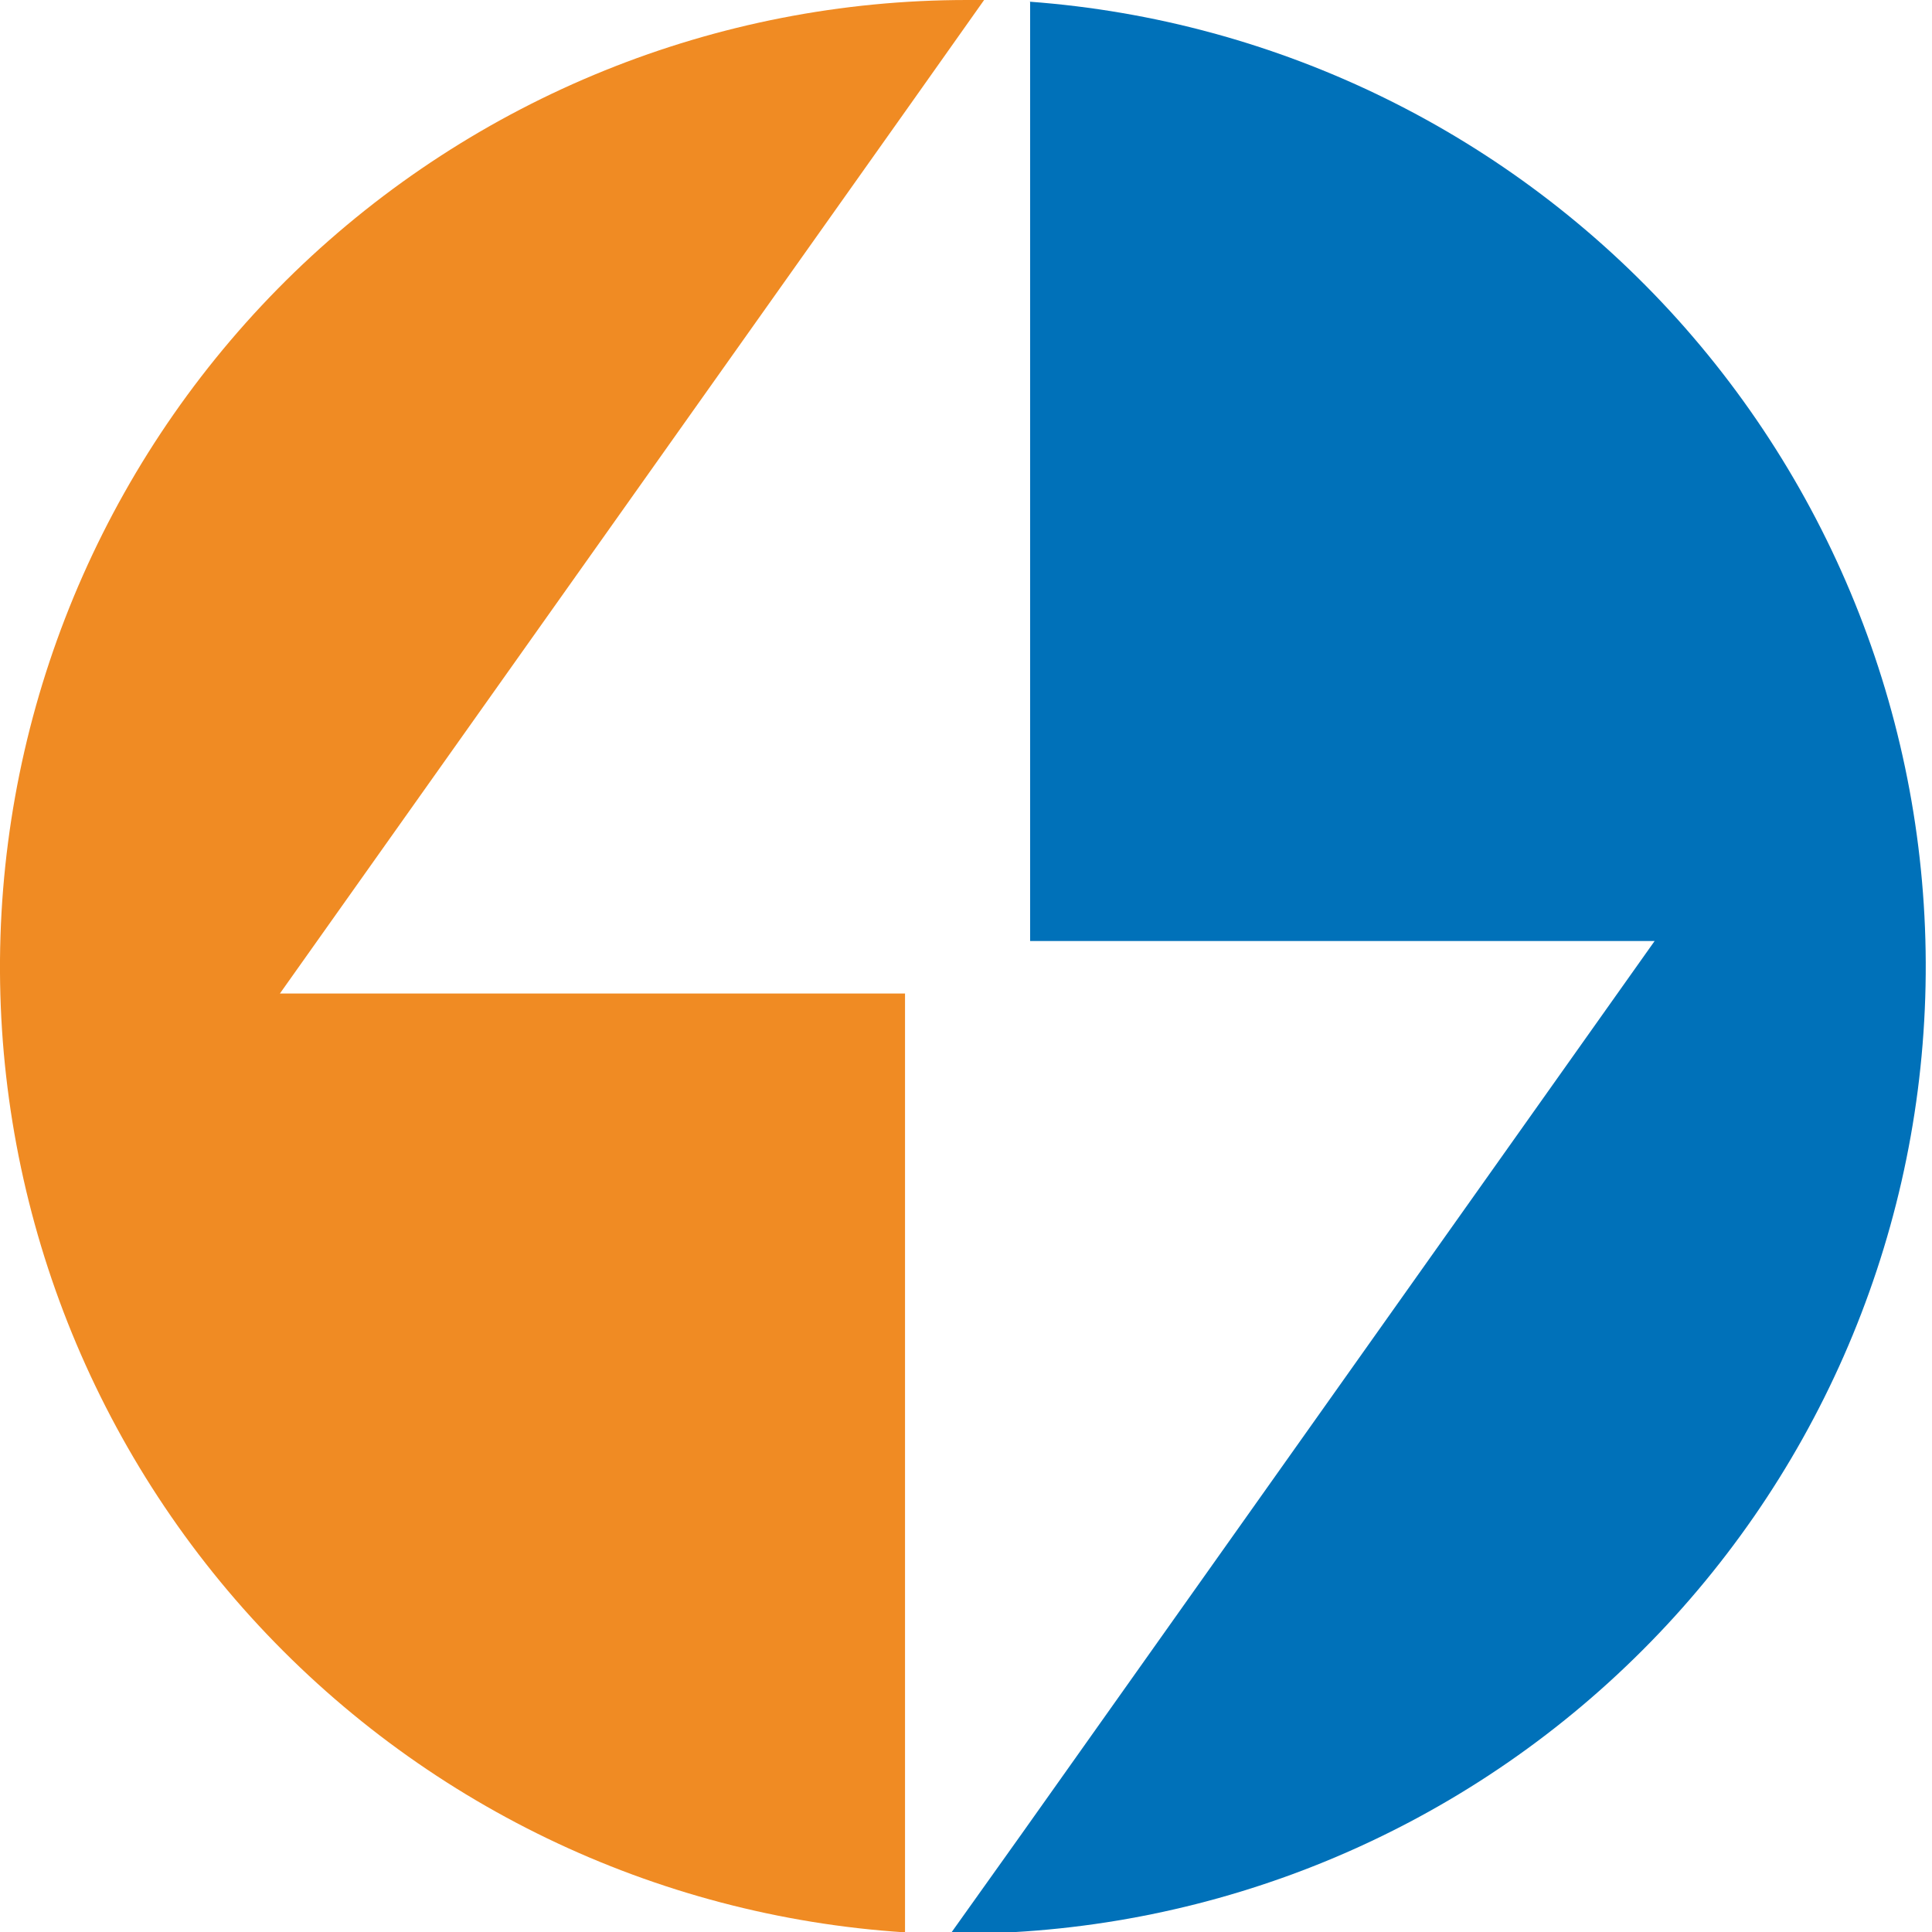
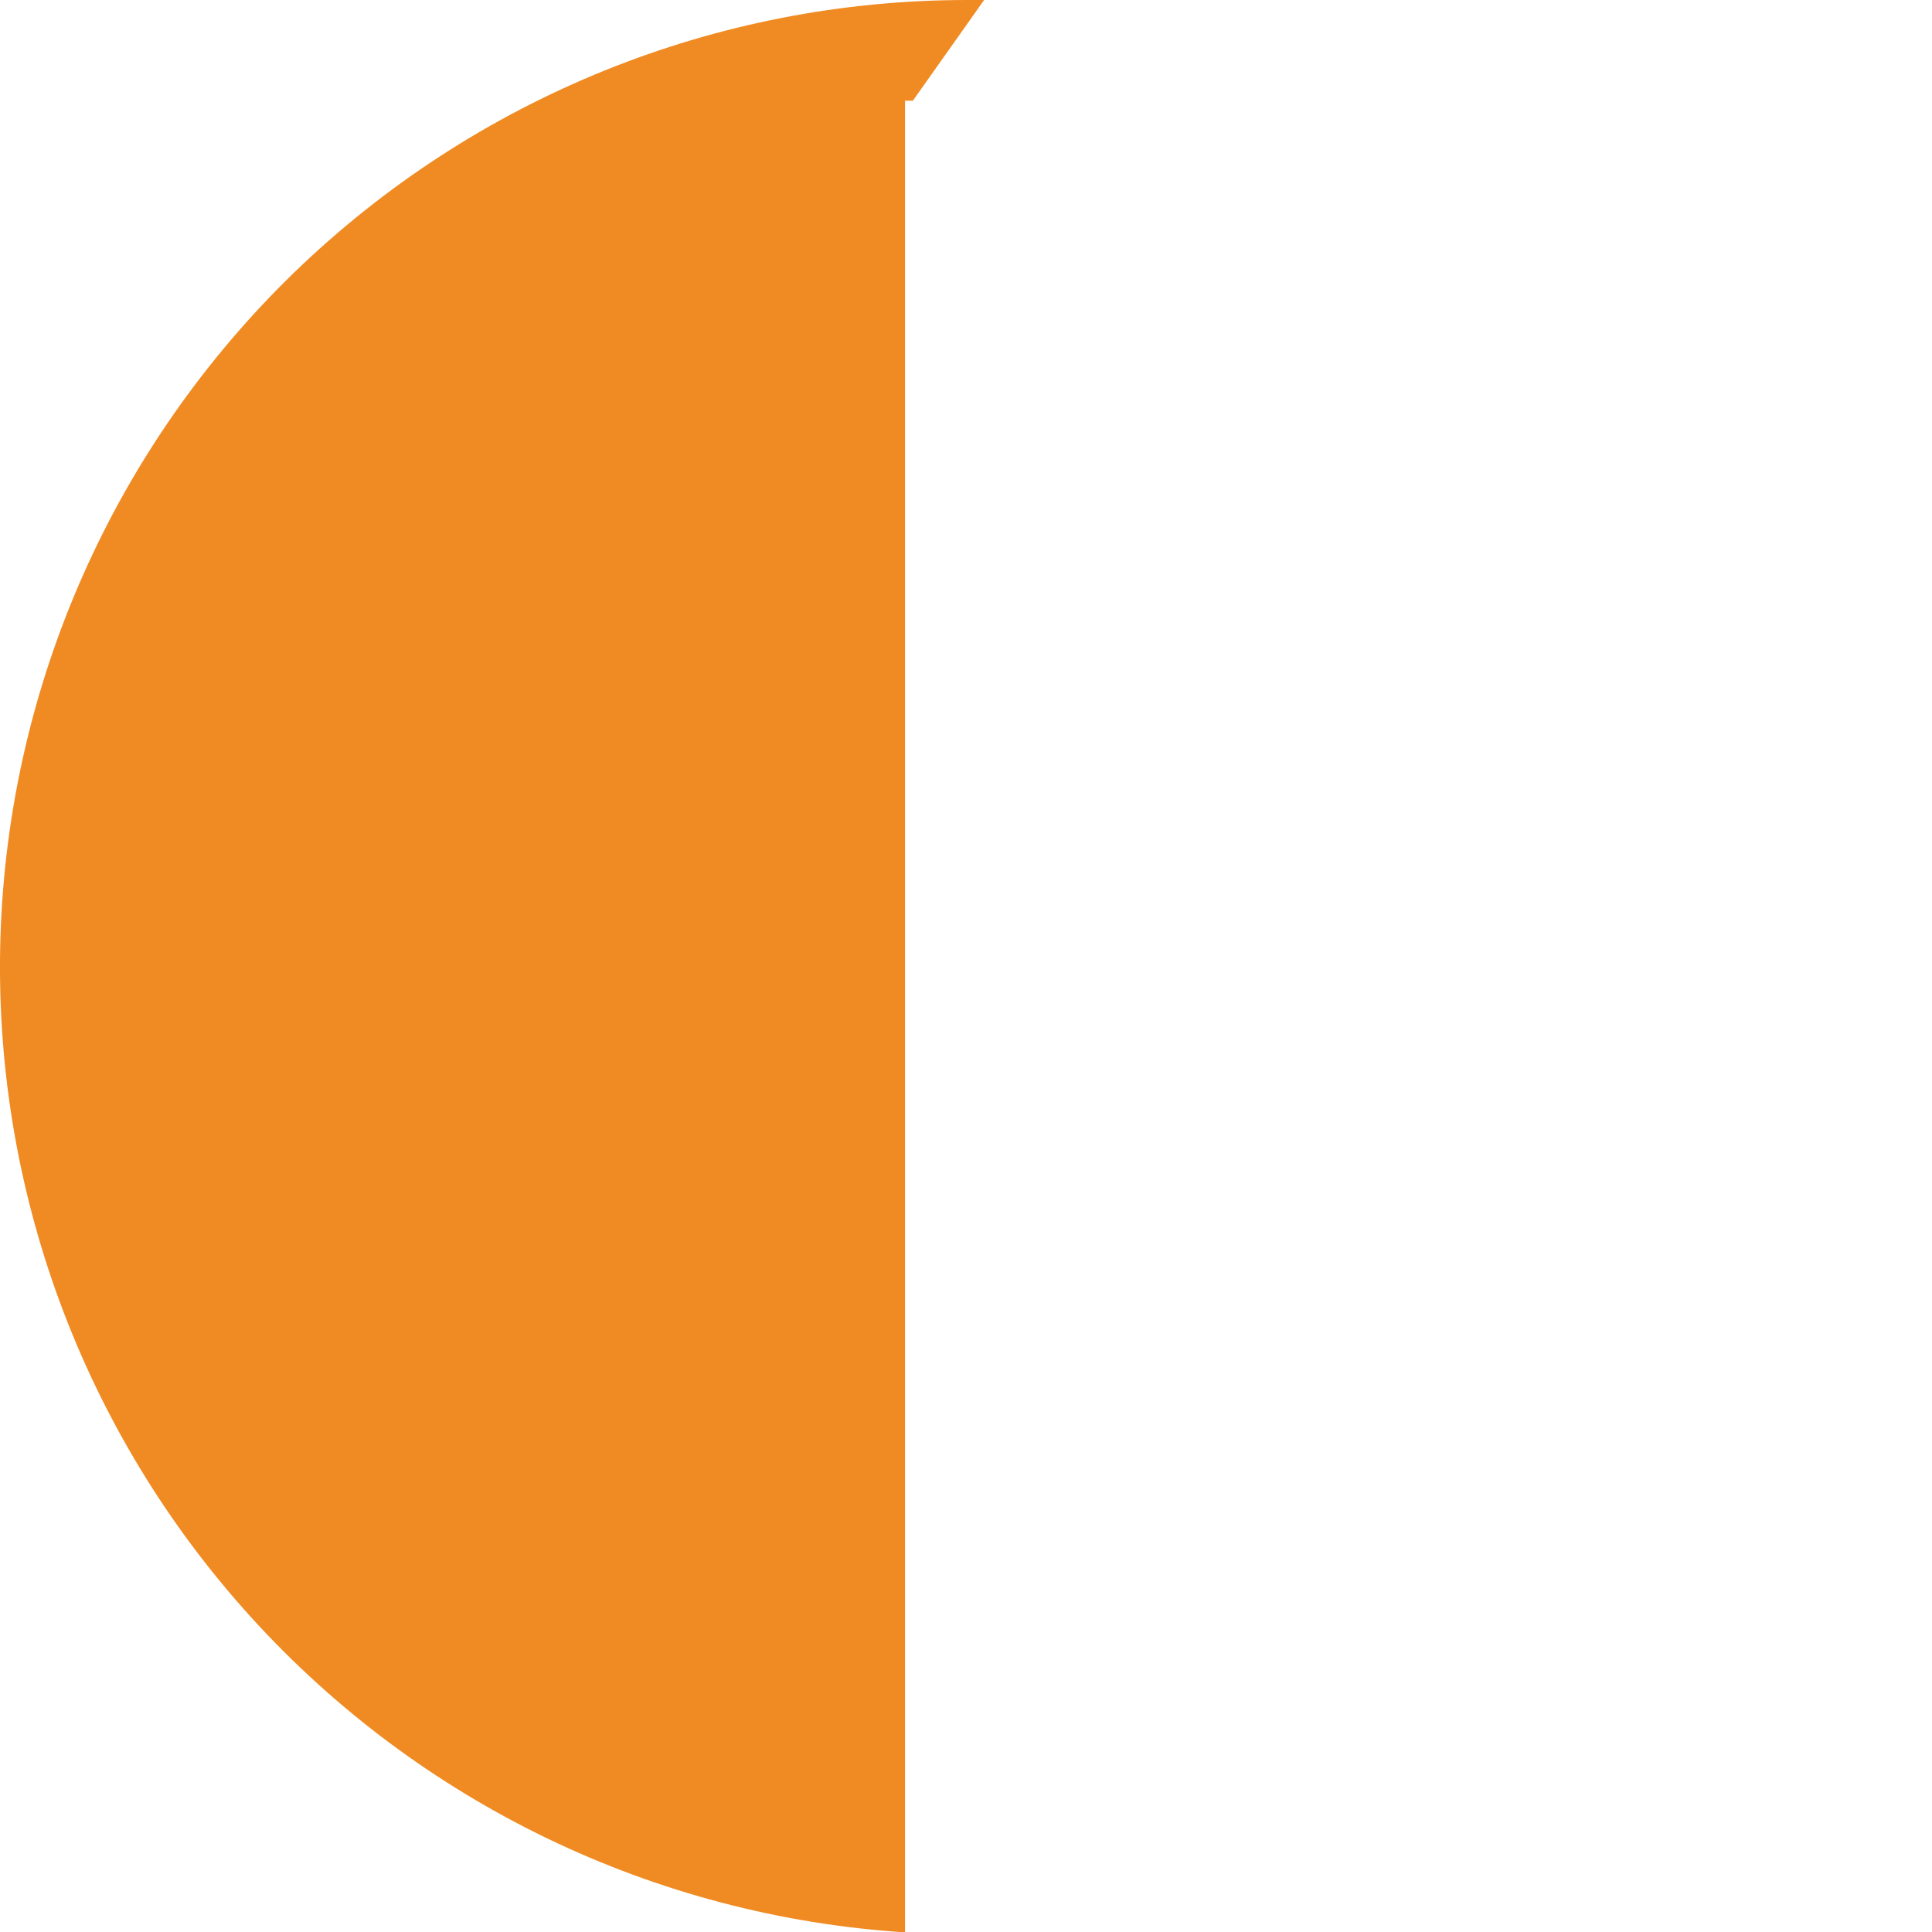
<svg xmlns="http://www.w3.org/2000/svg" width="16" height="16" viewBox="0 0 16 16" fill="none">
  <g clip-path="url(#clip0_6047_5359)">
-     <path d="M8.531 0.017V7.793H13.703L8.462 15.186L7.872 16.014H8.01C10.077 15.995 12.057 15.178 13.535 13.733C15.014 12.289 15.877 10.328 15.944 8.262C16.011 6.196 15.276 4.184 13.894 2.646C12.511 1.109 10.588 0.166 8.527 0.014L8.531 0.017Z" fill="#0071B9" />
-     <path d="M7.56 0.834L2.318 8.228H7.495V16.003C5.419 15.869 3.477 14.933 2.079 13.393C0.681 11.853 -0.063 9.83 0.004 7.751C0.071 5.672 0.945 3.701 2.439 2.254C3.934 0.808 5.932 -0.001 8.012 4.19148e-07H8.15L7.56 0.834Z" fill="#F08B23" />
+     <path d="M7.56 0.834H7.495V16.003C5.419 15.869 3.477 14.933 2.079 13.393C0.681 11.853 -0.063 9.83 0.004 7.751C0.071 5.672 0.945 3.701 2.439 2.254C3.934 0.808 5.932 -0.001 8.012 4.19148e-07H8.15L7.56 0.834Z" fill="#F08B23" />
  </g>
  <defs>
    <clipPath id="clip0_6047_5359">
      <rect width="16" height="16" fill="white" />
    </clipPath>
  </defs>
</svg>